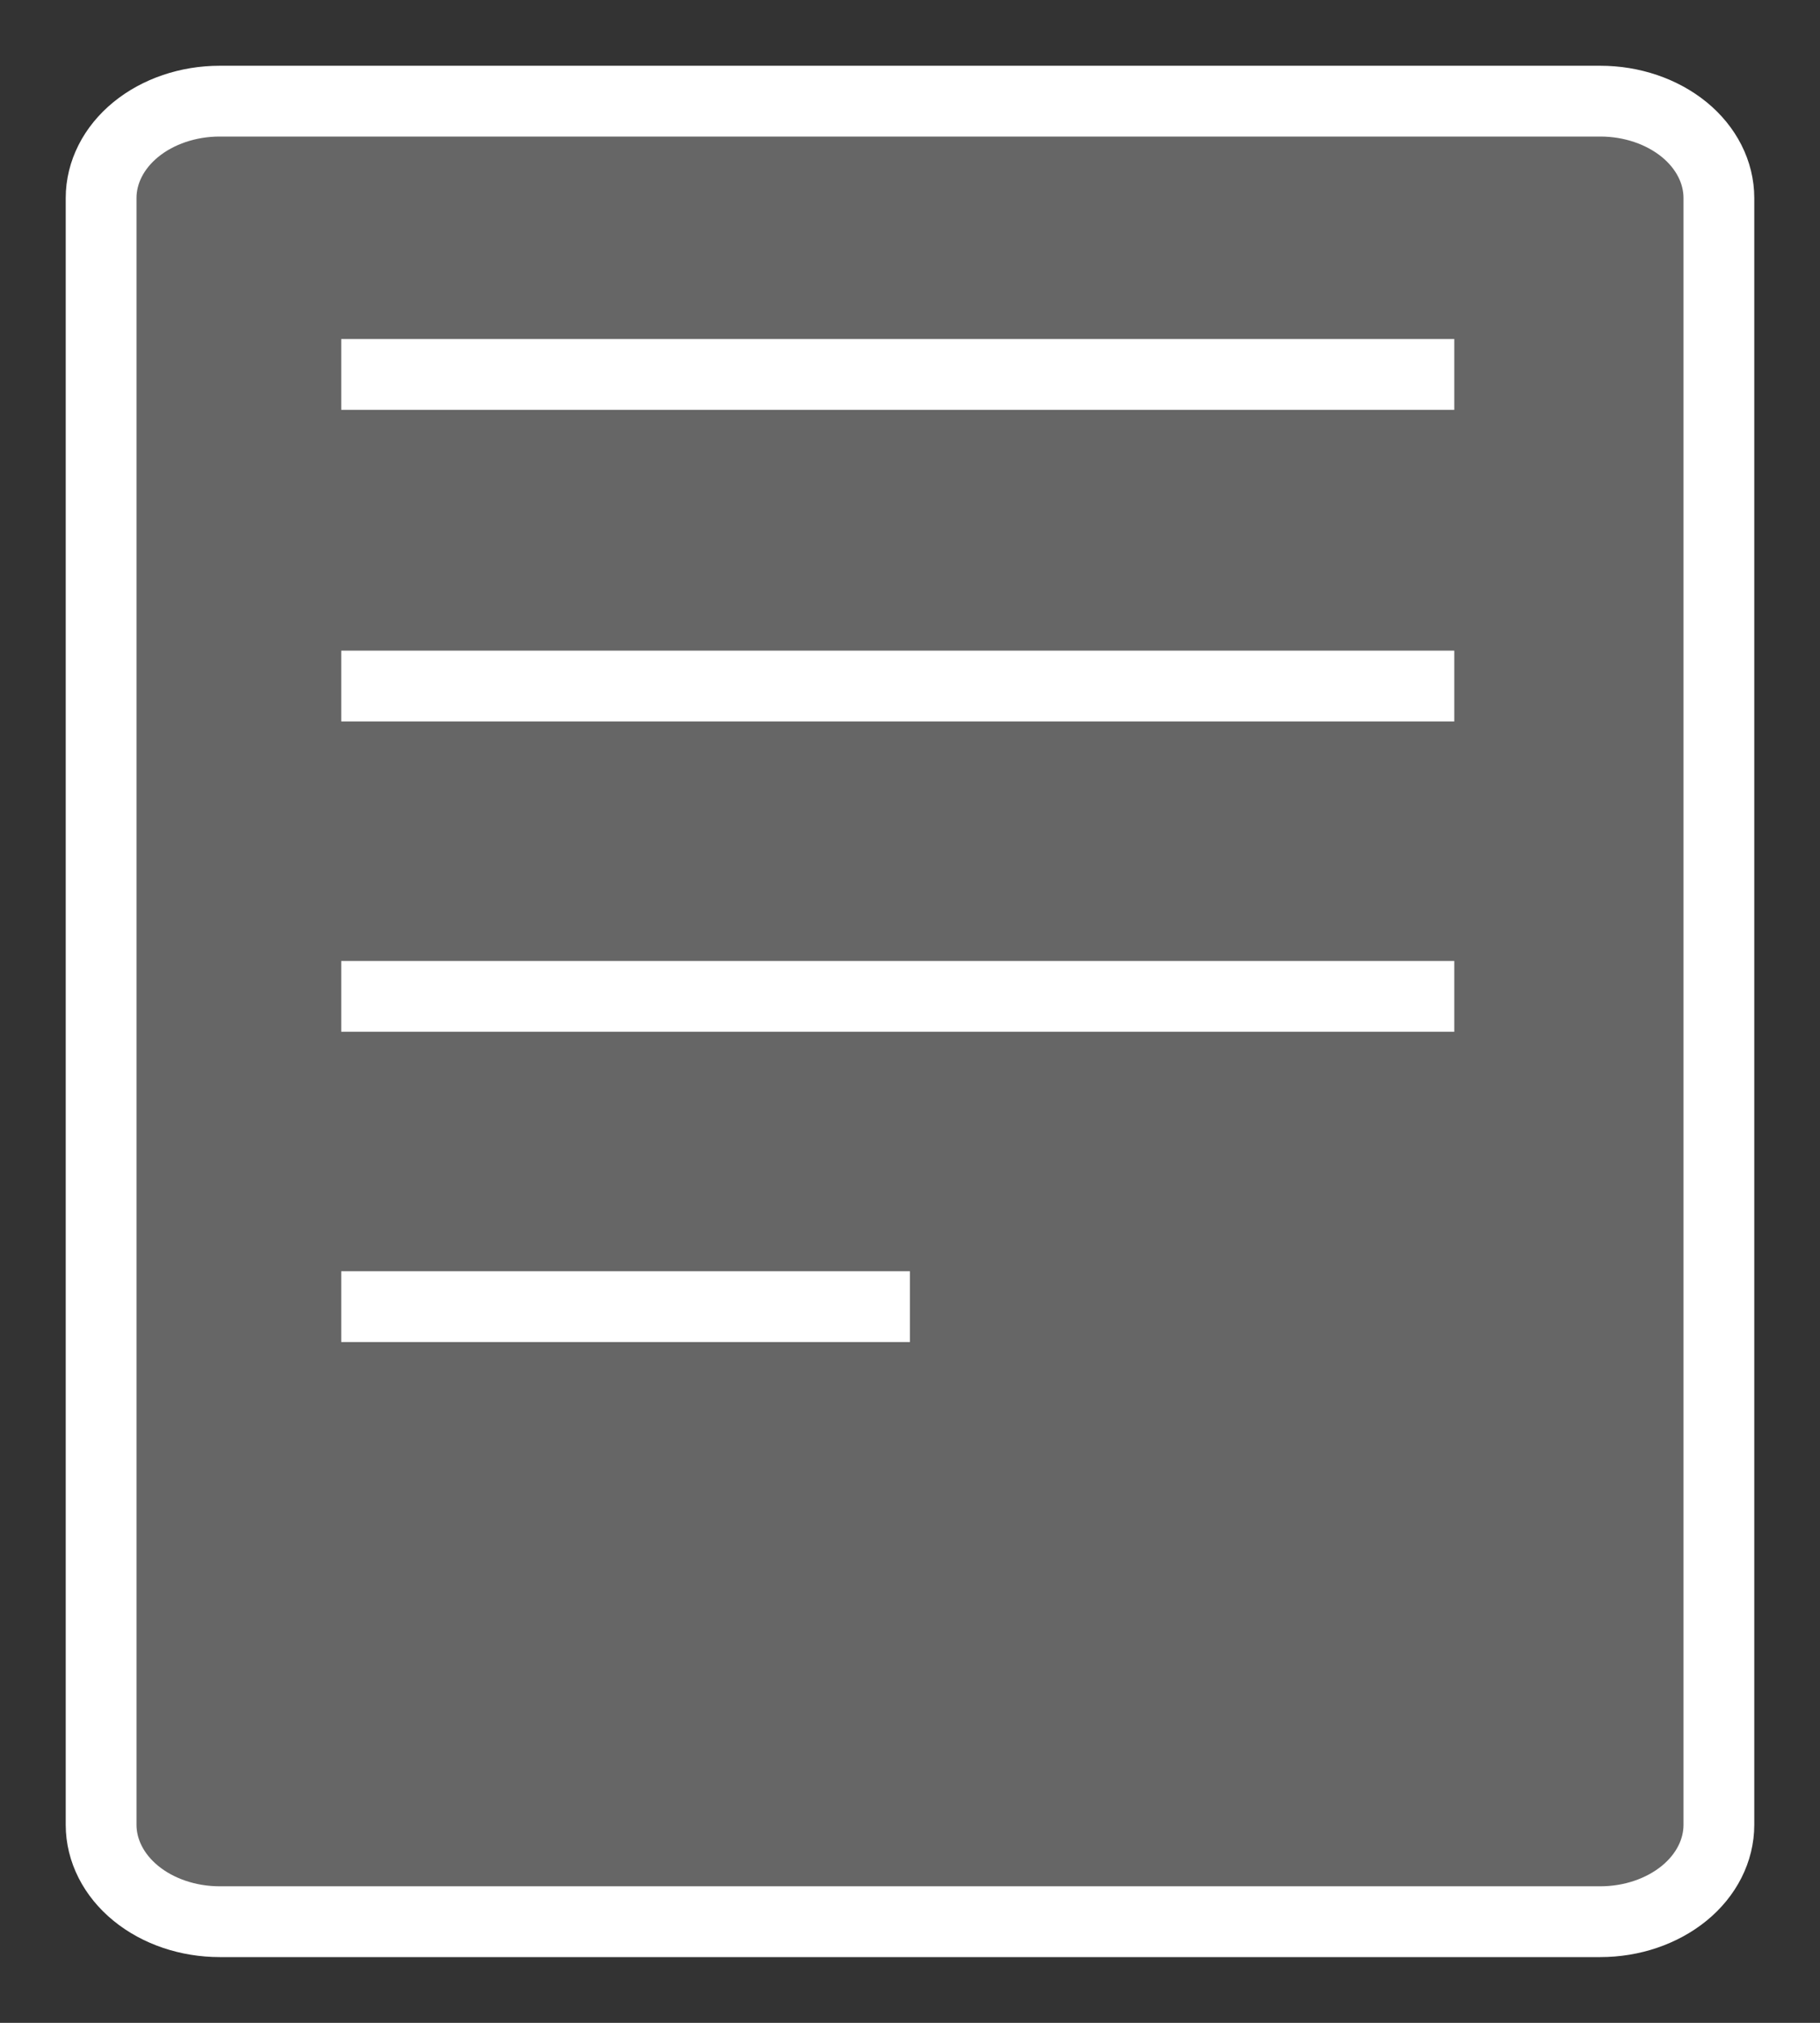
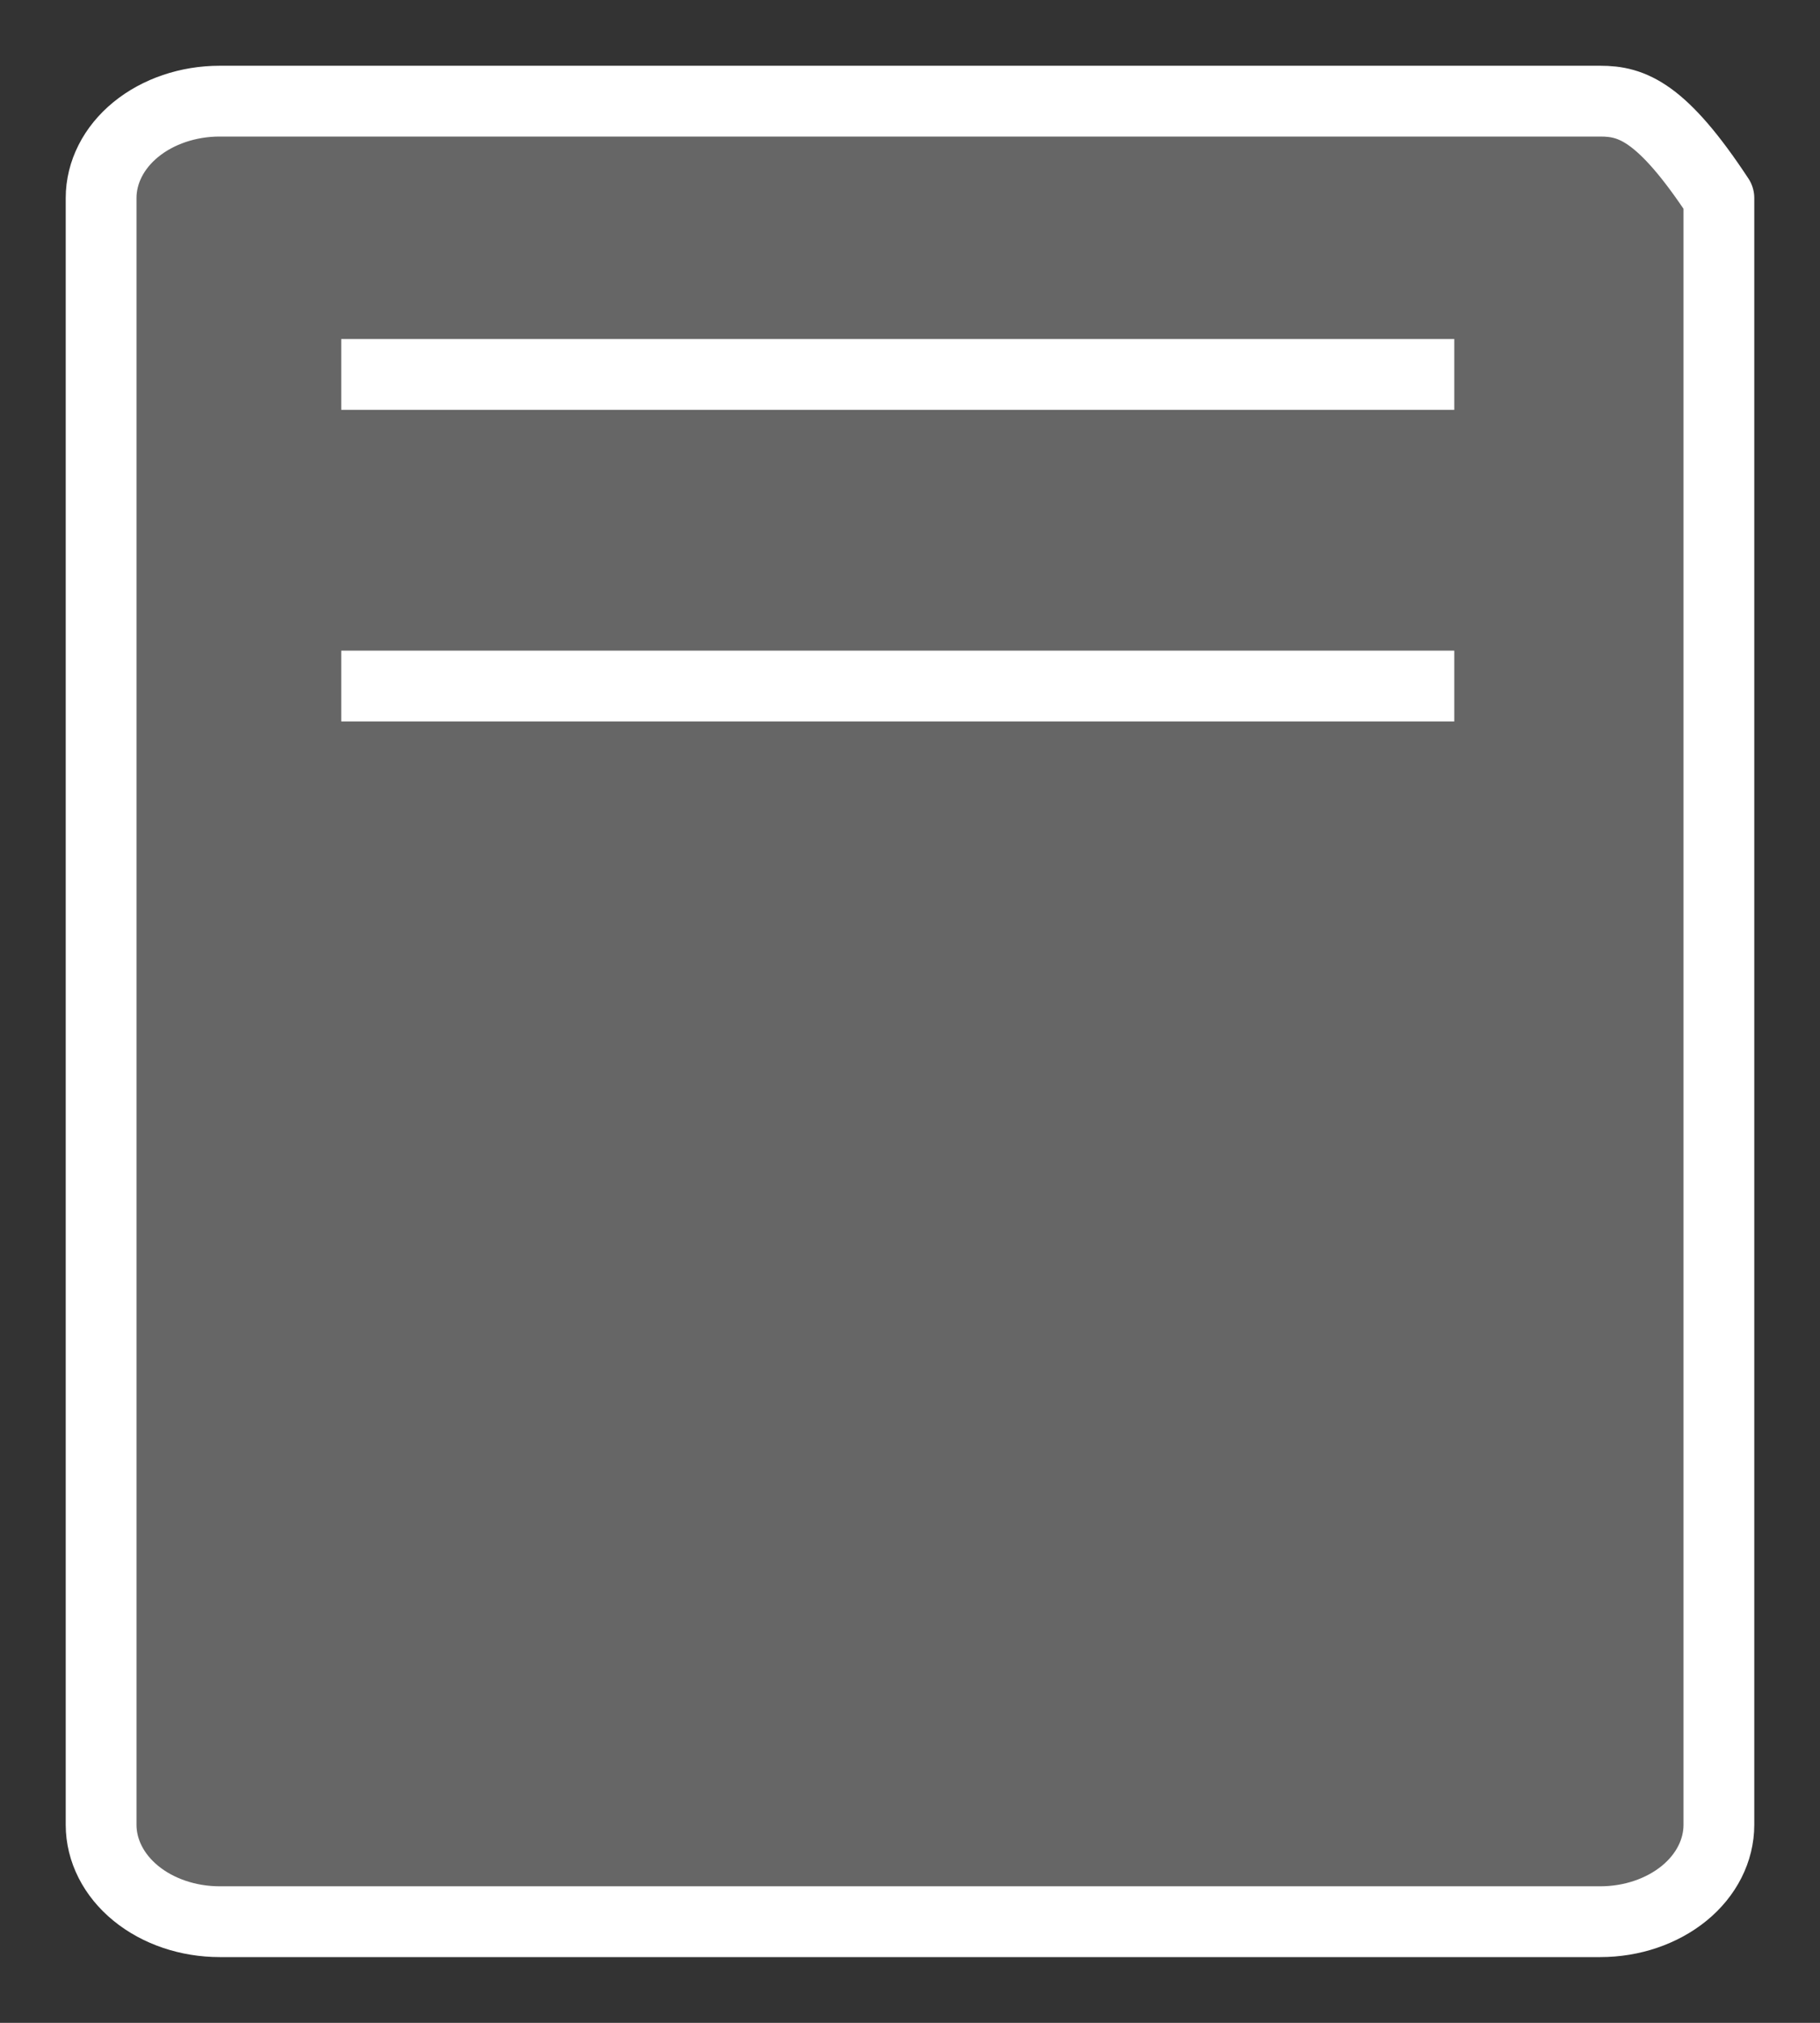
<svg xmlns="http://www.w3.org/2000/svg" width="18" height="20" viewBox="0 0 18 20" fill="none">
  <rect x="0" y="0" width="18" height="20" fill="#333333" stroke="none" />
-   <path fill-rule="evenodd" clip-rule="evenodd" d="M17 1.958C17 1.704 16.876 1.46 16.657 1.281C16.436 1.101 16.138 1 15.827 1H2.173C1.862 1 1.563 1.101 1.343 1.281C1.124 1.46 1 1.704 1 1.958V18.042C1 18.296 1.124 18.54 1.343 18.719C1.563 18.899 1.862 19 2.173 19H15.827C16.138 19 16.436 18.899 16.657 18.719C16.876 18.54 17 18.296 17 18.042V1.958Z" fill="white" fill-opacity="0.25" stroke="white" stroke-width="0.7" stroke-linecap="round" stroke-linejoin="round" />
-   <path fill-rule="evenodd" clip-rule="evenodd" d="M3.375 3.702H14.383H3.375Z" fill="white" fill-opacity="0.25" />
+   <path fill-rule="evenodd" clip-rule="evenodd" d="M17 1.958C16.436 1.101 16.138 1 15.827 1H2.173C1.862 1 1.563 1.101 1.343 1.281C1.124 1.46 1 1.704 1 1.958V18.042C1 18.296 1.124 18.54 1.343 18.719C1.563 18.899 1.862 19 2.173 19H15.827C16.138 19 16.436 18.899 16.657 18.719C16.876 18.54 17 18.296 17 18.042V1.958Z" fill="white" fill-opacity="0.25" stroke="white" stroke-width="0.7" stroke-linecap="round" stroke-linejoin="round" />
  <path d="M3.375 3.702H14.383" stroke="white" stroke-width="0.7" stroke-linejoin="round" />
  <path fill-rule="evenodd" clip-rule="evenodd" d="M3.375 6.783H14.383H3.375Z" fill="white" fill-opacity="0.25" />
  <path d="M3.375 6.783H14.383" stroke="white" stroke-width="0.7" stroke-linejoin="round" />
  <path fill-rule="evenodd" clip-rule="evenodd" d="M3.375 9.851H14.383H3.375Z" fill="white" fill-opacity="0.25" />
-   <path d="M3.375 9.851H14.383" stroke="white" stroke-width="0.7" stroke-linejoin="round" />
  <path fill-rule="evenodd" clip-rule="evenodd" d="M3.375 12.919H8.999H3.375Z" fill="white" fill-opacity="0.25" />
-   <path d="M3.375 12.919H8.999" stroke="white" stroke-width="0.7" stroke-linejoin="round" />
</svg>